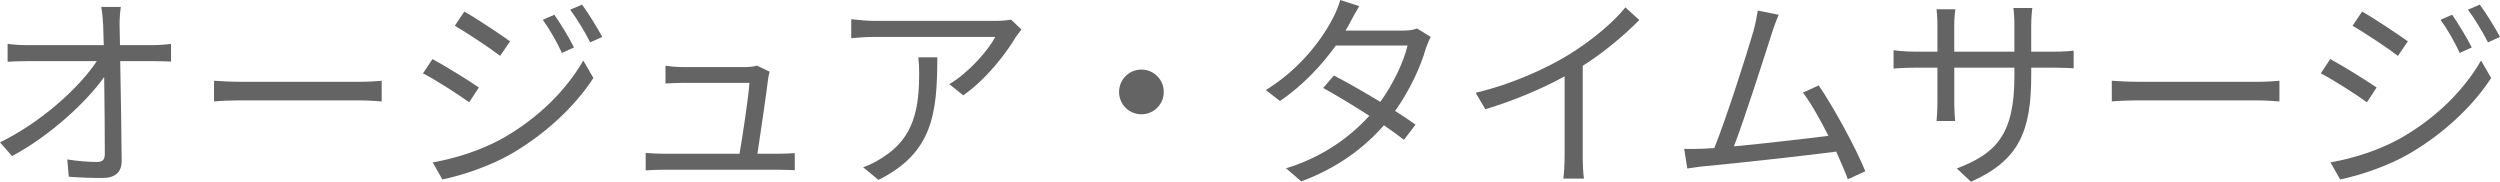
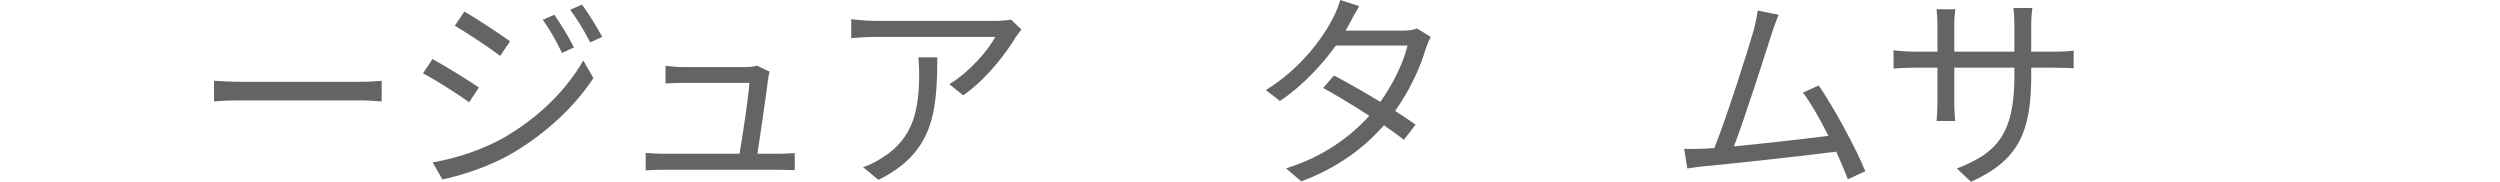
<svg xmlns="http://www.w3.org/2000/svg" enable-background="new 0 0 130.417 9.483" height="9.483" viewBox="0 0 130.417 9.483" width="130.417">
  <g fill="#646464">
-     <path d="m7.987 2.354c.286 0 .715-.033.936-.066v.924c-.254-.011-.639-.022-.902-.022h-1.75c.033 1.65.066 3.84.077 5.215 0 .572-.341.88-1.001.88-.561 0-1.221-.022-1.76-.066l-.077-.902c.528.088 1.144.132 1.551.132.319 0 .407-.143.407-.44 0-.88-.011-2.519-.033-3.994-.914 1.298-2.838 3.081-4.808 4.126l-.627-.715c2.223-1.089 4.181-2.916 5.05-4.236h-3.631c-.362 0-.682.011-1.022.033v-.935c.318.044.671.066 1.012.066h4.005c-.012-.44-.023-.814-.034-1.067-.023-.264-.033-.605-.099-.924h1.022c-.043.308-.065.616-.065.924l.022 1.067z" />
    <path d="m11.165 4.213c.33.022.913.055 1.529.055h6.029c.55 0 .945-.033 1.188-.055v1.078c-.22-.011-.682-.055-1.177-.055h-6.04c-.605 0-1.188.022-1.529.055z" />
    <path d="m24.981 4.565-.506.77c-.55-.396-1.738-1.166-2.409-1.507l.495-.748c.649.352 1.936 1.145 2.42 1.485zm1.277 2.63c1.826-1.045 3.278-2.486 4.17-4.038l.527.913c-.957 1.474-2.475 2.894-4.235 3.928-1.101.649-2.618 1.155-3.642 1.364l-.506-.891c1.21-.209 2.574-.649 3.686-1.276zm.351-5.039-.517.759c-.528-.407-1.728-1.199-2.365-1.573l.495-.737c.649.363 1.915 1.21 2.387 1.551zm3.334.319-.627.286c-.275-.583-.639-1.232-1.001-1.728l.605-.263c.275.396.77 1.188 1.023 1.705zm1.474-.55-.627.286c-.297-.583-.682-1.21-1.045-1.705l.616-.264c.297.385.782 1.177 1.056 1.683z" />
-     <path d="m40.591 8.02c.242 0 .639-.011.869-.033v.891c-.197-.011-.604-.022-.836-.022h-6.028c-.342 0-.595.011-.913.033v-.913c.264.022.571.044.913.044h3.982c.165-.924.483-3.069.517-3.697h-3.498c-.319 0-.605.022-.88.033v-.924c.264.033.594.066.869.066h3.344c.177 0 .451-.033.551-.077l.671.319c-.033.11-.066.253-.077.341-.088.748-.407 2.926-.562 3.938h1.078z" />
+     <path d="m40.591 8.02c.242 0 .639-.011.869-.033v.891c-.197-.011-.604-.022-.836-.022h-6.028c-.342 0-.595.011-.913.033v-.913c.264.022.571.044.913.044h3.982c.165-.924.483-3.069.517-3.697h-3.498c-.319 0-.605.022-.88.033v-.924c.264.033.594.066.869.066h3.344c.177 0 .451-.033.551-.077l.671.319c-.033.11-.066.253-.077.341-.088.748-.407 2.926-.562 3.938z" />
    <path d="m53.285 1.54c-.077.11-.22.275-.297.396-.439.748-1.485 2.167-2.739 3.037l-.727-.583c1.013-.594 2.047-1.782 2.398-2.464h-6.26c-.407 0-.813.022-1.254.066v-.99c.385.044.847.088 1.254.088h6.315c.209 0 .604-.033.77-.066zm-4.389 1.452c0 2.981-.264 4.995-3.069 6.392l-.803-.66c.297-.099.671-.275.979-.484 1.706-1.045 1.947-2.618 1.947-4.456 0-.264-.011-.506-.044-.792z" />
-     <path d="m59.544 3.63c.648 0 1.166.517 1.166 1.166s-.518 1.166-1.166 1.166c-.649 0-1.166-.517-1.166-1.166s.517-1.166 1.166-1.166z" />
    <path d="m74.637 1.925c-.088.154-.188.418-.254.594-.275.968-.836 2.189-1.605 3.268.418.264.791.517 1.066.715l-.605.792c-.264-.209-.627-.473-1.045-.759-.99 1.133-2.377 2.211-4.313 2.926l-.792-.682c1.916-.583 3.345-1.639 4.345-2.739-.869-.561-1.793-1.111-2.408-1.452l.561-.649c.639.33 1.563.858 2.42 1.375.672-.935 1.211-2.068 1.42-2.938h-3.74c-.705.979-1.684 2.058-2.916 2.894l-.737-.572c1.893-1.166 3.036-2.816 3.532-3.817.108-.199.274-.595.351-.881l.99.319c-.176.286-.373.66-.484.869-.066.132-.143.264-.23.407h3.004c.297 0 .539-.033.725-.11z" />
-     <path d="m85.516 1.045c-.76.77-1.816 1.672-2.949 2.387v4.709c0 .418.021.957.066 1.177h-1.078c.033-.209.066-.759.066-1.177v-4.159c-1.178.649-2.695 1.287-4.137 1.716l-.505-.858c1.836-.429 3.707-1.265 4.916-2.024 1.123-.693 2.277-1.65 2.895-2.432z" />
    <path d="m96.395 9.351c-.145-.396-.363-.902-.605-1.441-1.705.22-5.381.627-6.854.759-.275.022-.596.077-.914.121l-.164-1.023c.33.011.703 0 1.021-.011.166-.011.354-.022.551-.033.617-1.518 1.738-5.039 2.047-6.117.131-.506.176-.77.219-1.056l1.09.22c-.109.275-.23.561-.373 1.023-.33 1.034-1.408 4.412-1.959 5.842 1.617-.154 3.729-.396 4.928-.55-.439-.869-.924-1.728-1.33-2.255l.824-.374c.781 1.133 1.98 3.344 2.432 4.478z" />
    <path d="m107.174 2.695c.484 0 .857-.033 1.002-.055v.924c-.111-.011-.518-.033-1.002-.033h-1.211v.385c0 2.937-.627 4.444-3.146 5.566l-.736-.693c2.002-.77 3.004-1.716 3.004-4.797v-.461h-3.137v1.782c0 .407.033.891.045 1.001h-.969c.012-.11.045-.583.045-1.001v-1.782h-1.178c-.484 0-.979.033-1.111.044v-.957c.1.022.639.077 1.111.077h1.178v-1.408c0-.352-.033-.693-.045-.803h.98c-.012.11-.057.418-.057.803v1.408h3.137v-1.375c0-.429-.033-.792-.055-.902h.99c-.012.11-.057.473-.057.902v1.375z" />
-     <path d="m110.165 4.213c.33.022.914.055 1.529.055h6.029c.551 0 .945-.033 1.188-.055v1.078c-.219-.011-.682-.055-1.176-.055h-6.041c-.605 0-1.188.022-1.529.055z" />
-     <path d="m123.981 4.565-.506.77c-.549-.396-1.738-1.166-2.408-1.507l.494-.748c.648.352 1.936 1.145 2.42 1.485zm1.277 2.63c1.826-1.045 3.277-2.486 4.17-4.038l.527.913c-.957 1.474-2.475 2.894-4.236 3.928-1.1.649-2.617 1.155-3.641 1.364l-.506-.891c1.21-.209 2.575-.649 3.686-1.276zm.352-5.039-.518.759c-.527-.407-1.727-1.199-2.365-1.573l.496-.737c.649.363 1.914 1.21 2.387 1.551zm3.334.319-.627.286c-.275-.583-.639-1.232-1.002-1.728l.605-.264c.276.397.77 1.189 1.024 1.706zm1.473-.55-.627.286c-.297-.583-.682-1.21-1.045-1.705l.617-.264c.297.385.781 1.177 1.055 1.683z" />
  </g>
</svg>